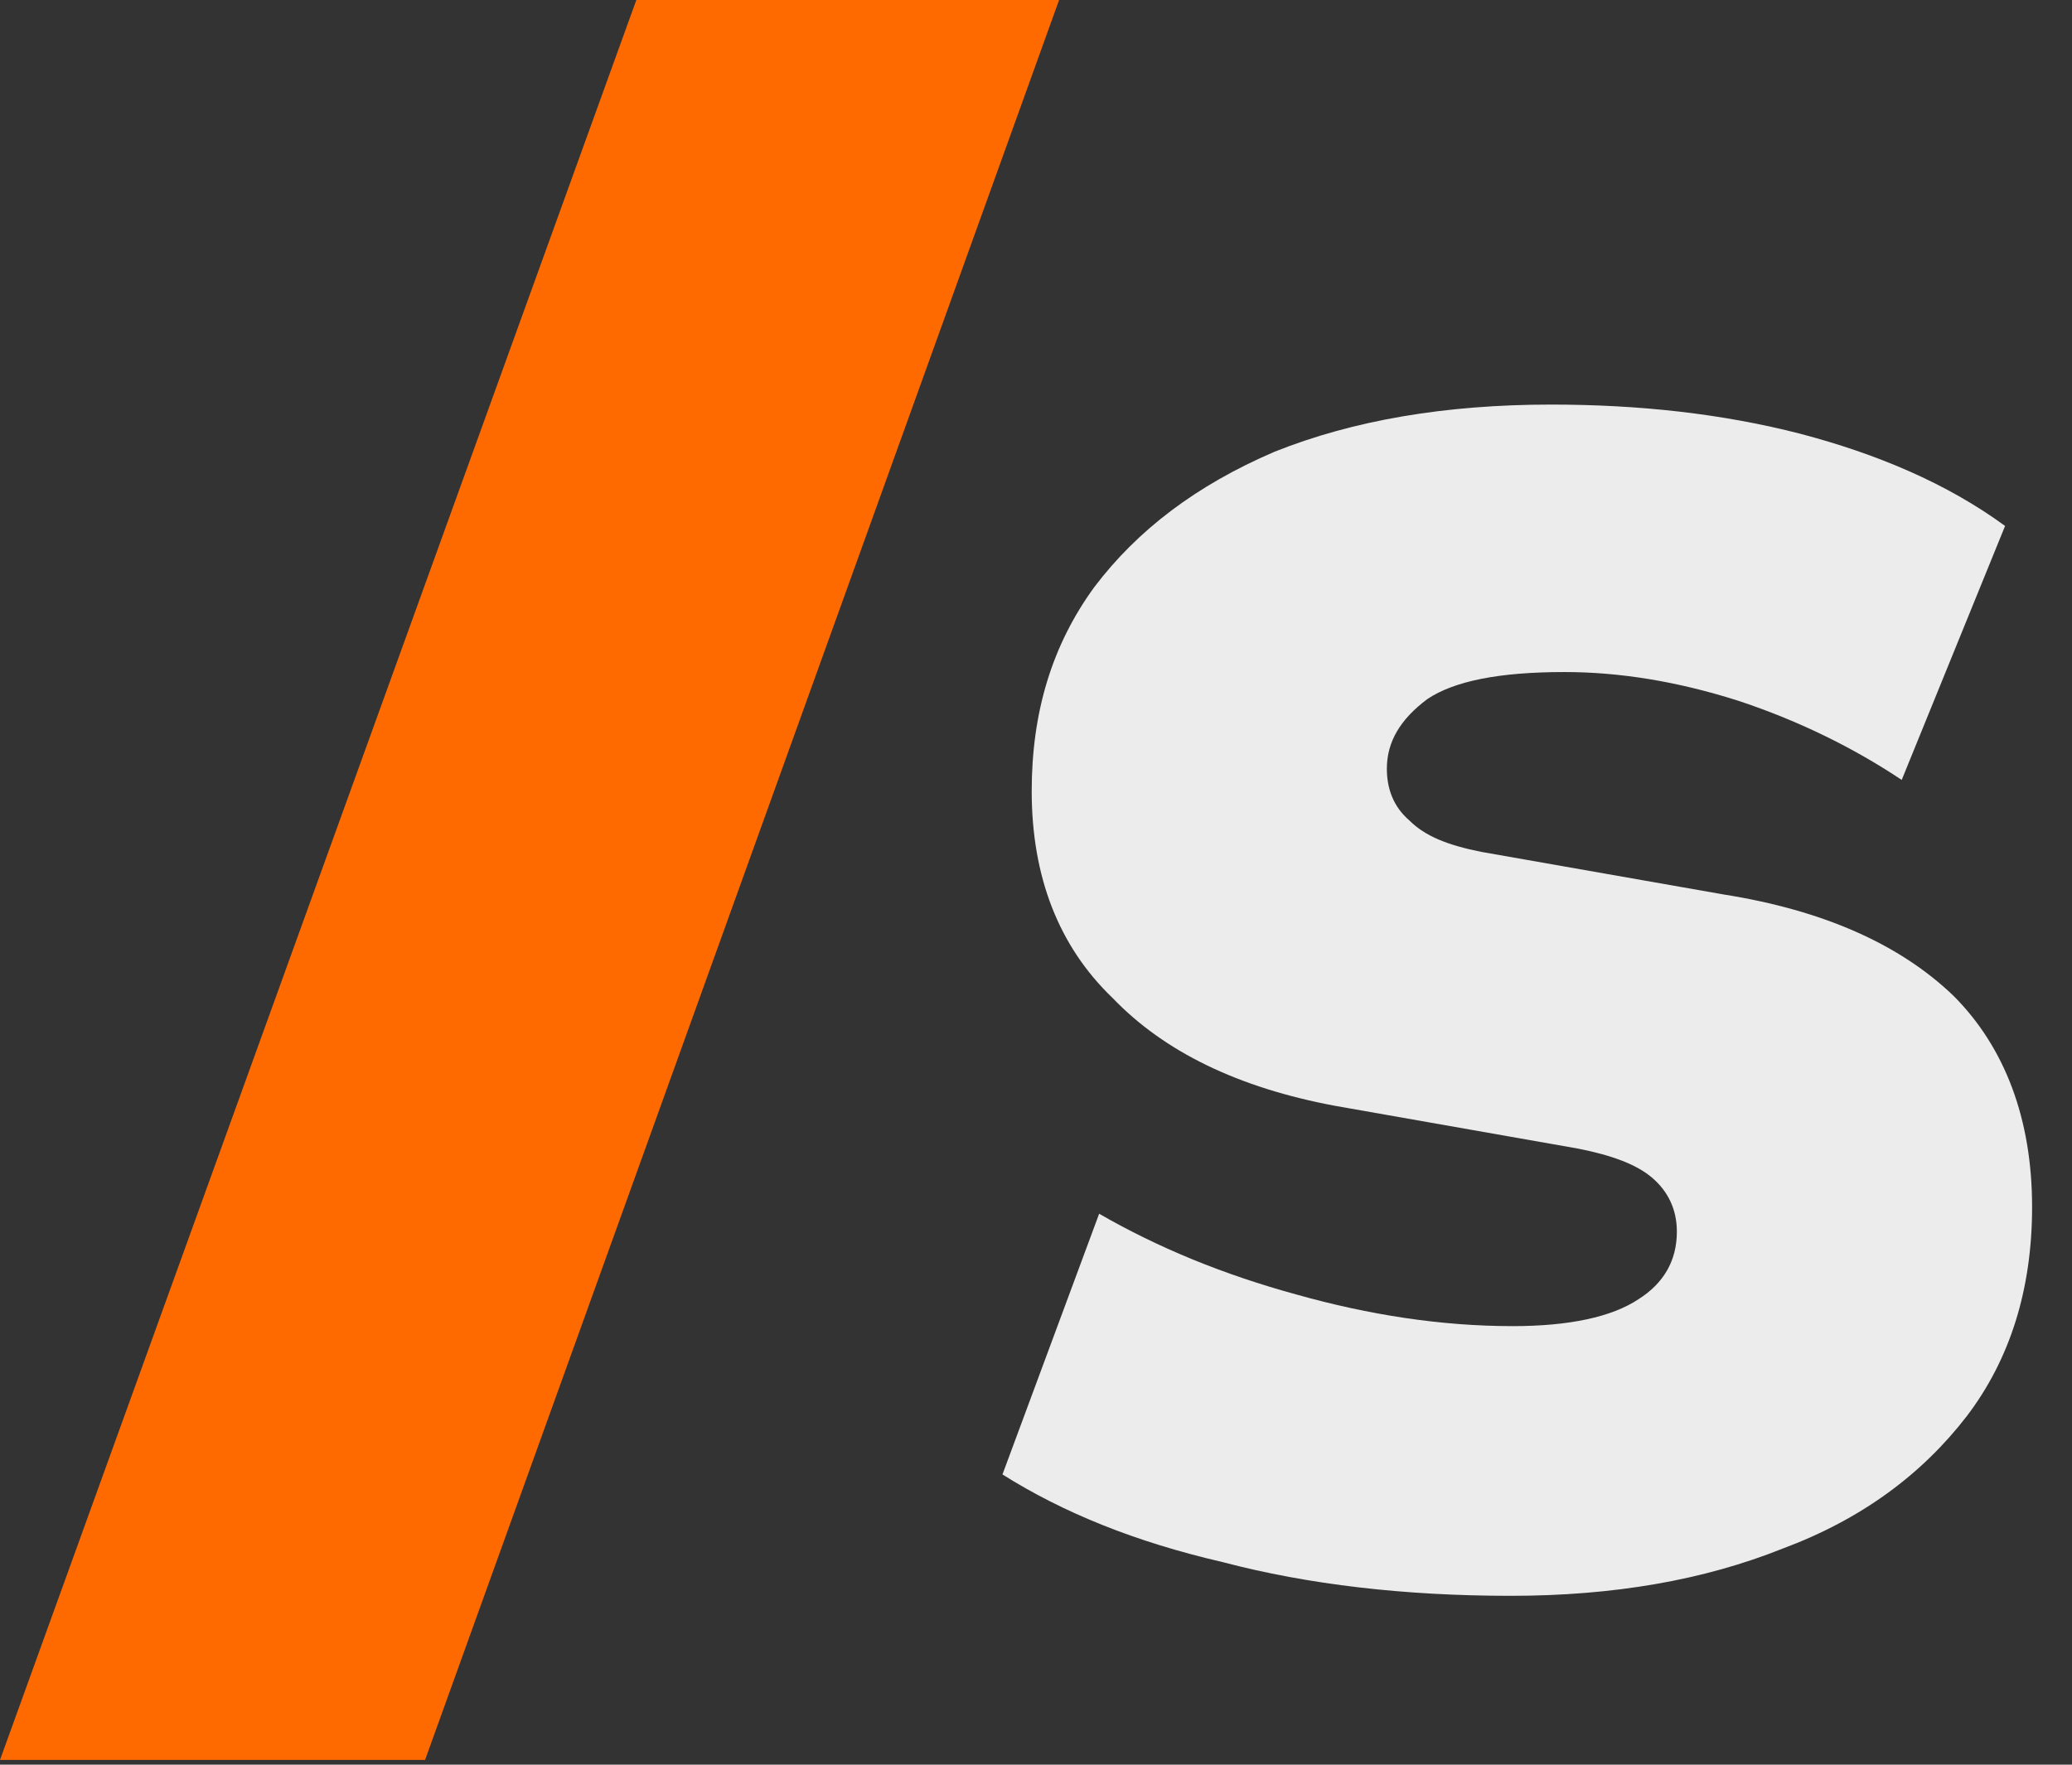
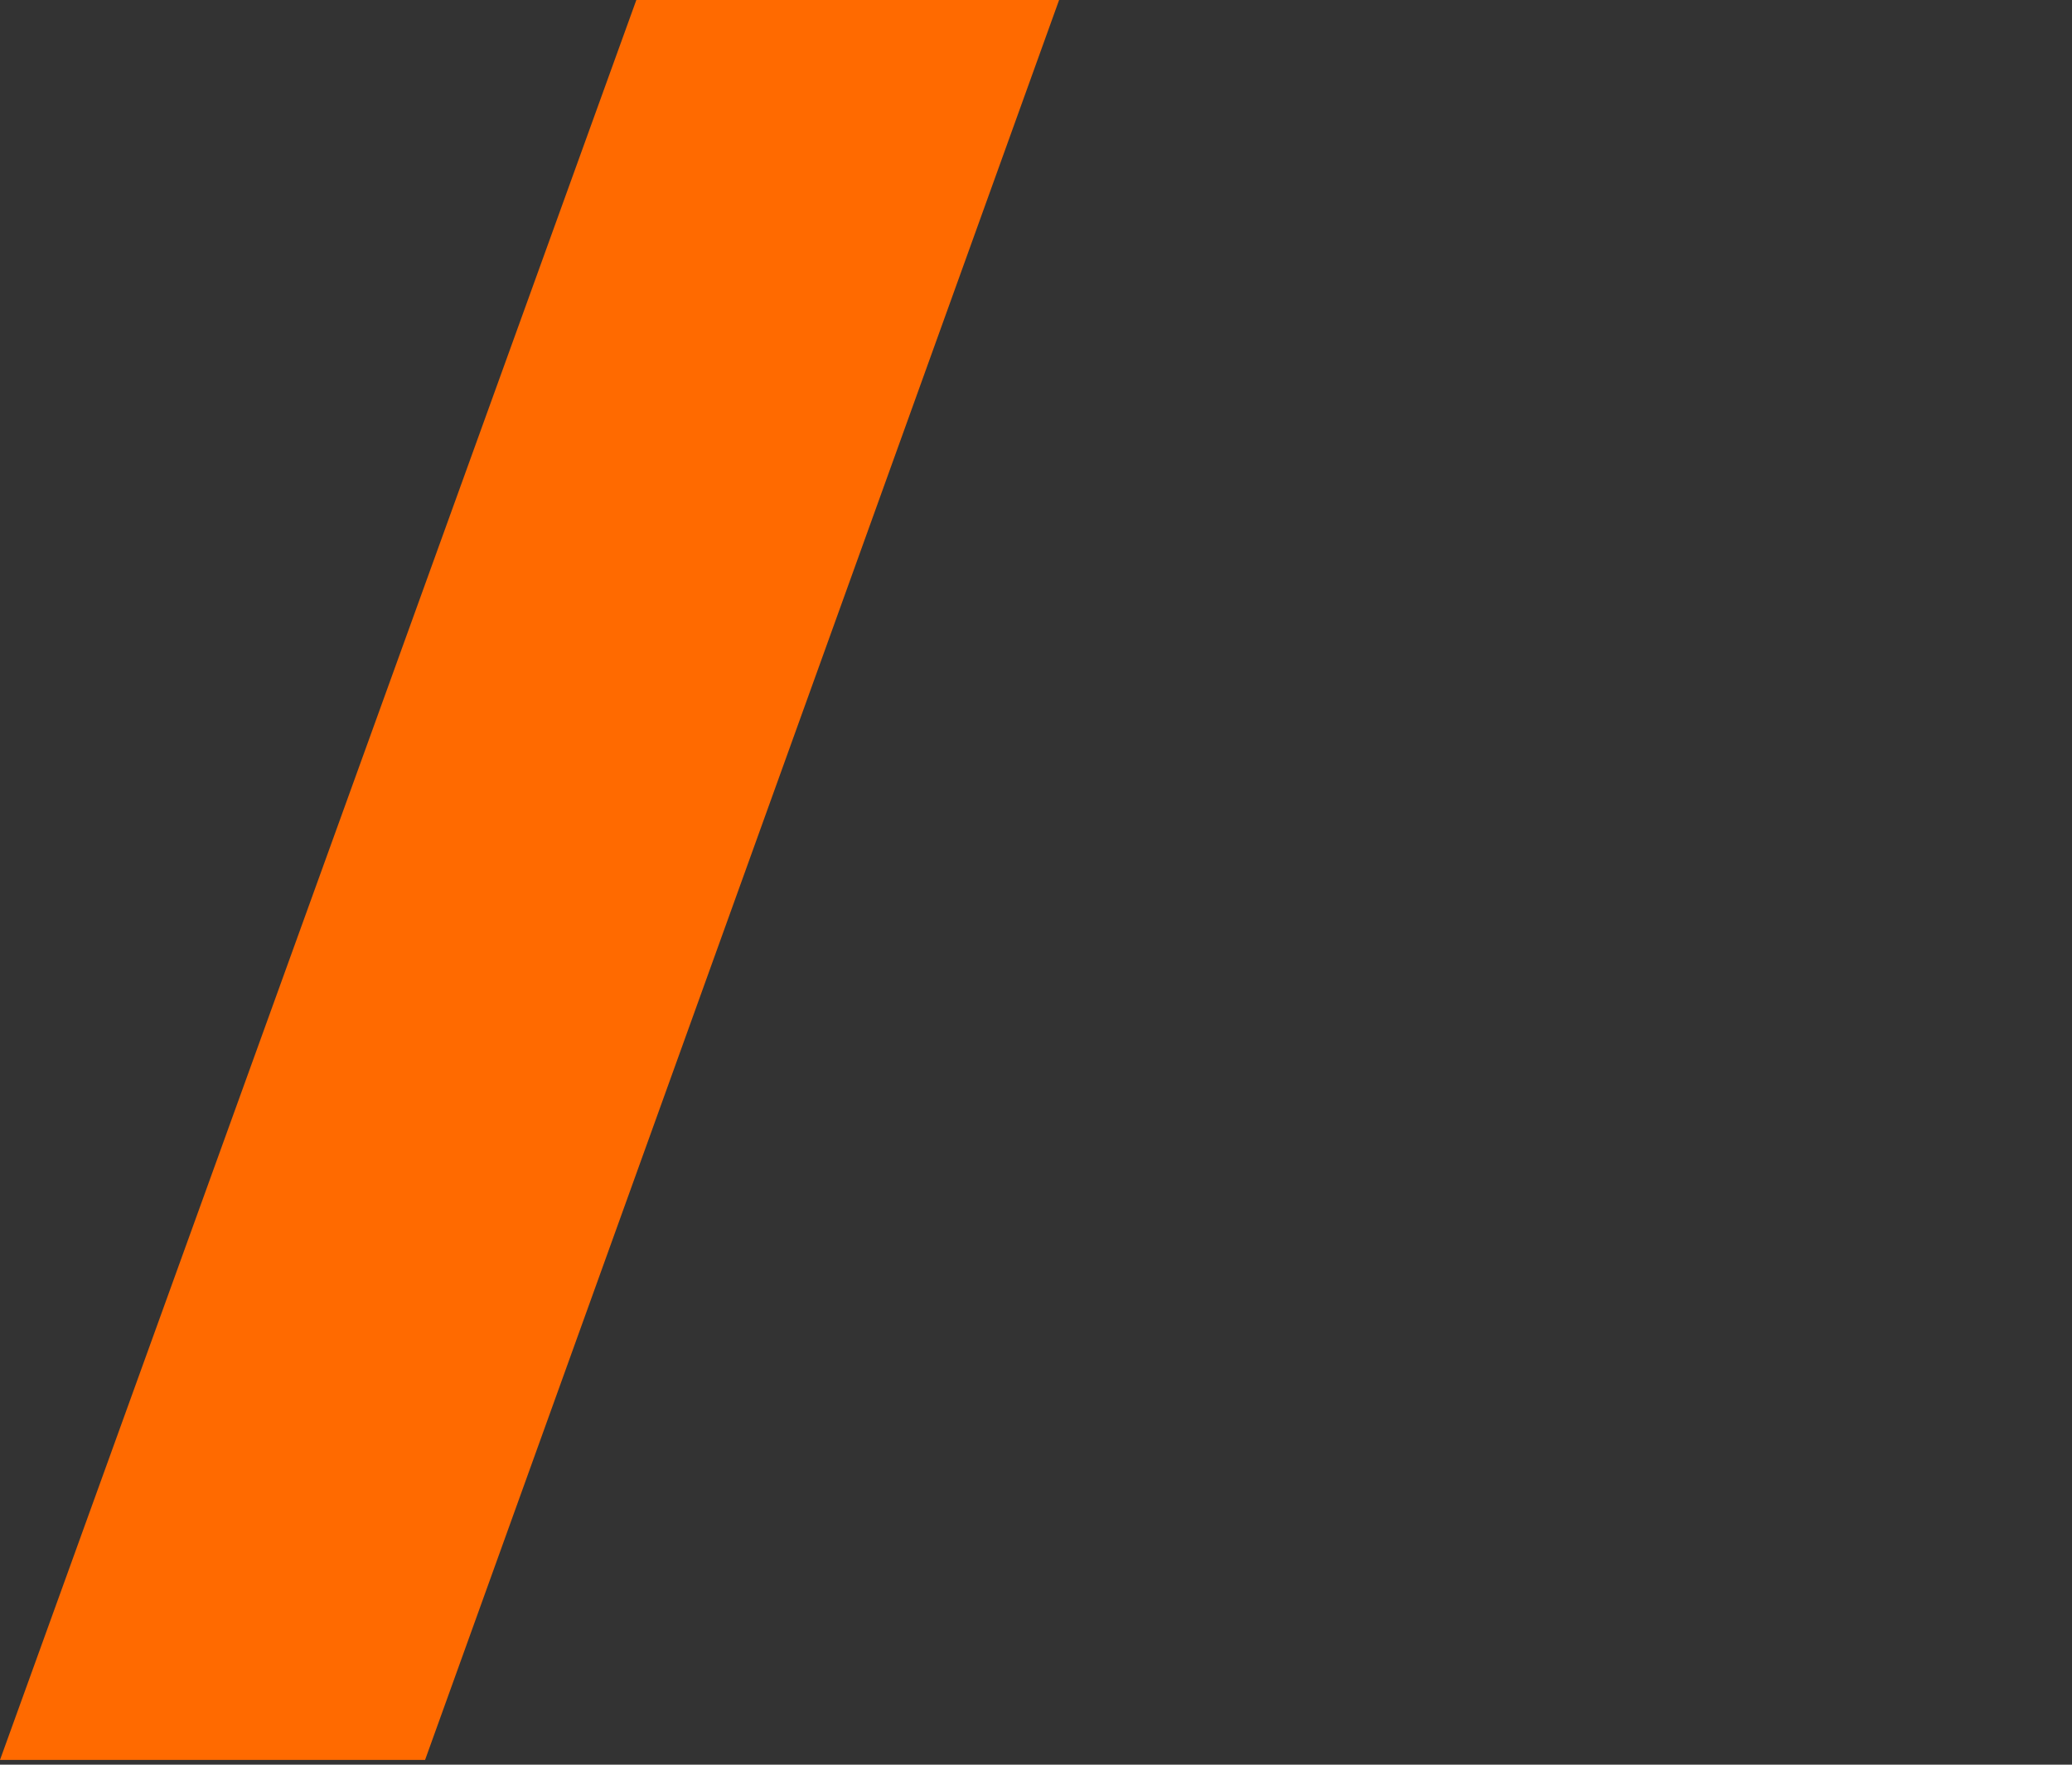
<svg xmlns="http://www.w3.org/2000/svg" width="27" height="23" viewBox="0 0 27 23" fill="none">
  <rect x="0" y="0" width="27" height="23" fill="#333333" stroke="none" />
-   <path d="M19.683 20.799C18.307 20.799 17.047 20.653 15.934 20.36C14.791 20.096 13.854 19.715 13.063 19.217L14.323 15.819C15.084 16.258 15.934 16.61 16.901 16.874C17.838 17.137 18.775 17.284 19.713 17.284C20.445 17.284 21.002 17.166 21.353 16.932C21.676 16.727 21.851 16.434 21.851 16.053C21.851 15.76 21.734 15.526 21.529 15.35C21.324 15.175 21.002 15.057 20.562 14.97L17.399 14.413C16.139 14.178 15.172 13.71 14.498 13.007C13.795 12.333 13.444 11.425 13.444 10.312C13.444 9.286 13.707 8.408 14.264 7.646C14.821 6.913 15.582 6.328 16.608 5.888C17.633 5.478 18.834 5.273 20.211 5.273C21.353 5.273 22.437 5.39 23.462 5.654C24.459 5.917 25.367 6.298 26.128 6.855L24.781 10.165C24.166 9.755 23.462 9.404 22.672 9.14C21.851 8.876 21.09 8.759 20.387 8.759C19.537 8.759 18.951 8.876 18.6 9.111C18.248 9.374 18.072 9.667 18.072 10.019C18.072 10.282 18.16 10.517 18.365 10.693C18.57 10.898 18.863 11.015 19.303 11.103L22.466 11.659C23.756 11.864 24.752 12.304 25.454 12.977C26.128 13.651 26.48 14.589 26.48 15.731C26.48 16.815 26.187 17.723 25.63 18.456C25.044 19.217 24.253 19.803 23.228 20.184C22.203 20.594 21.031 20.799 19.683 20.799Z" fill="#ECECEC" />
  <path d="M5.539 22.938H-1.1024e-05L8.292 0H13.801L5.539 22.938Z" fill="#FF6A00" />
</svg>